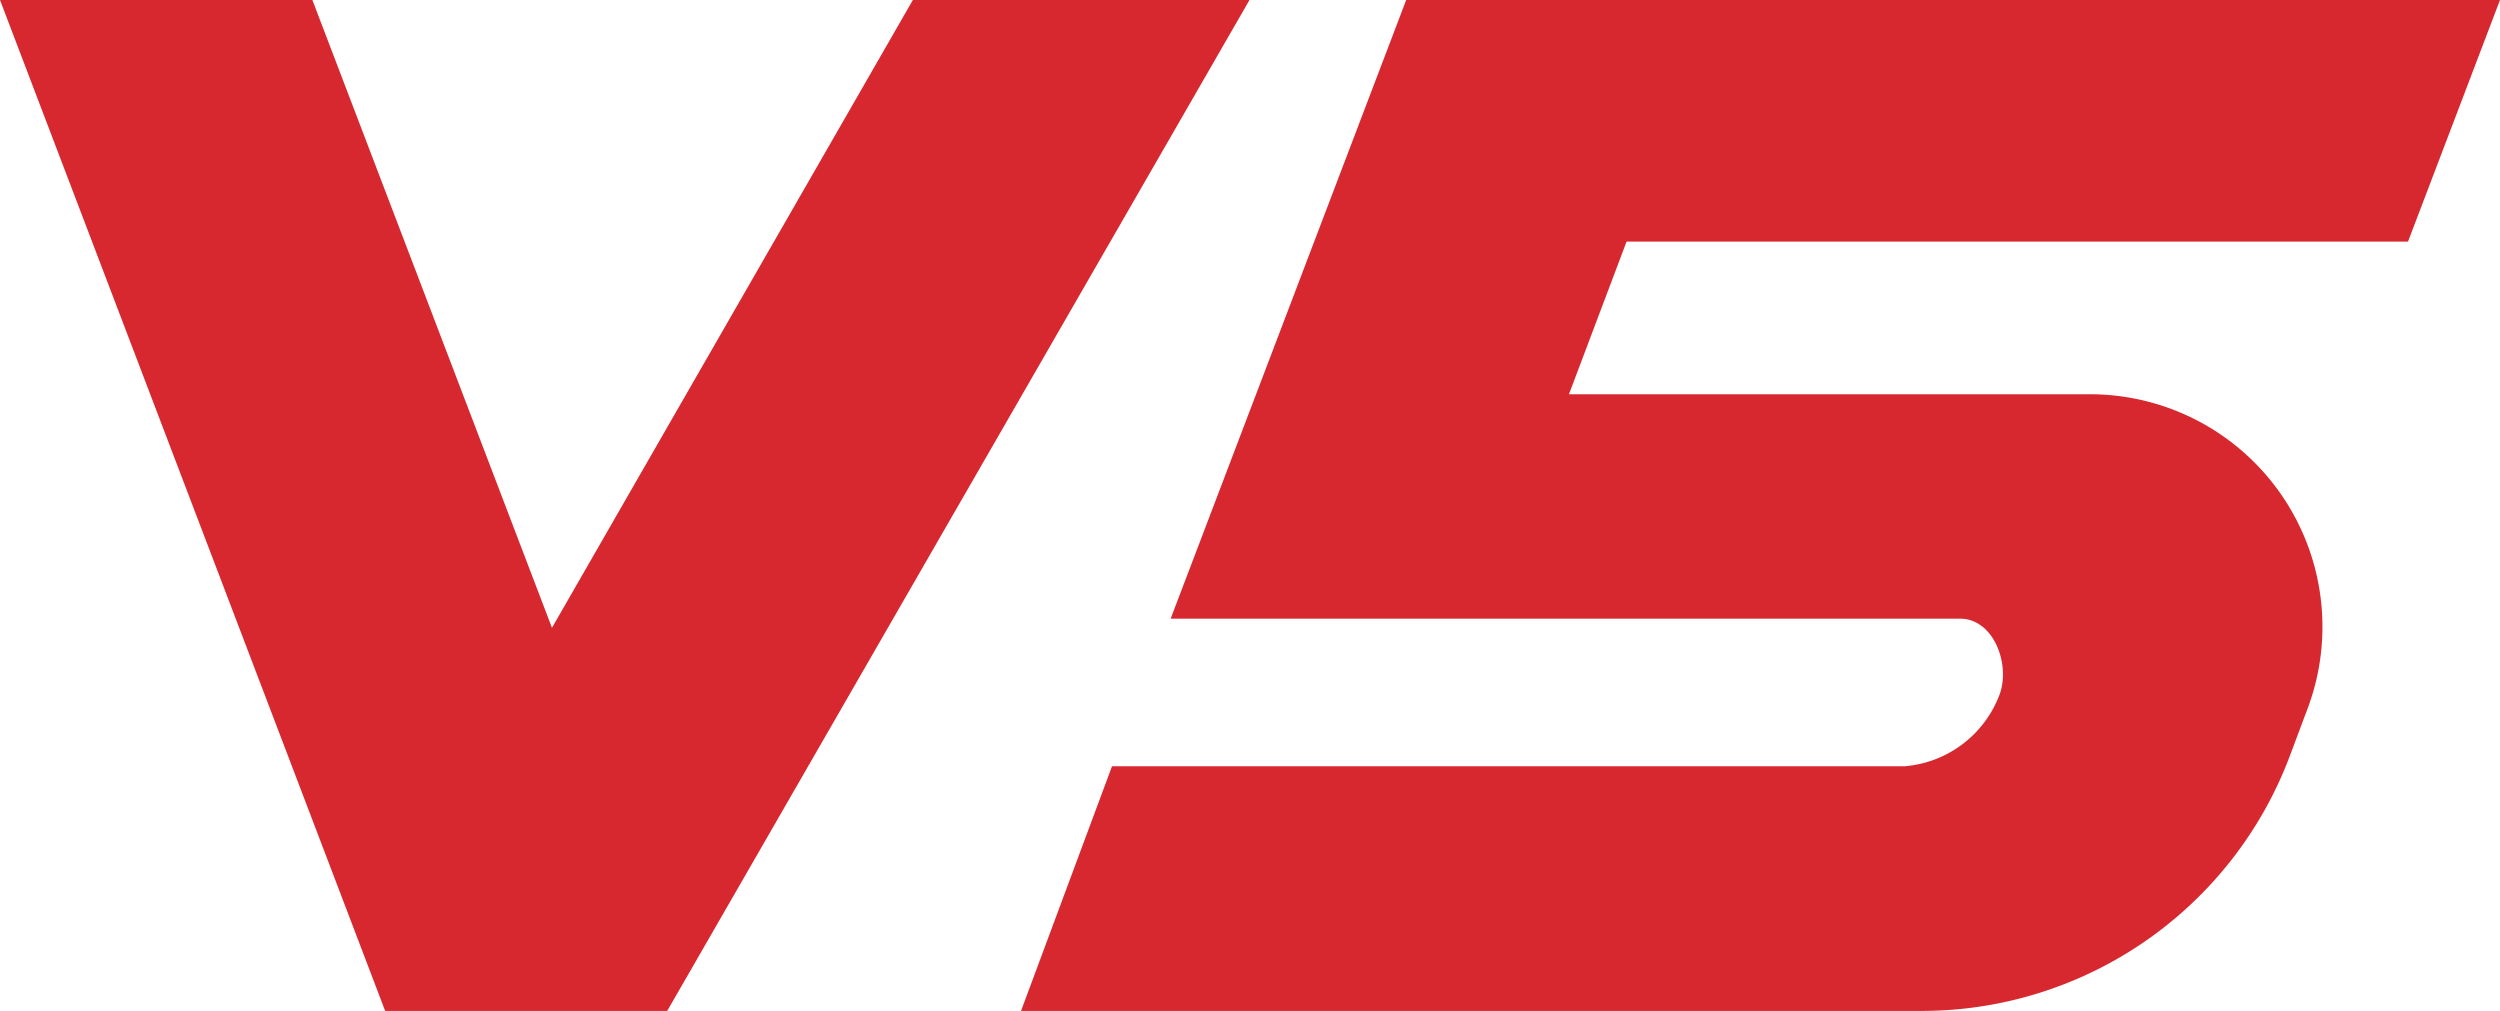
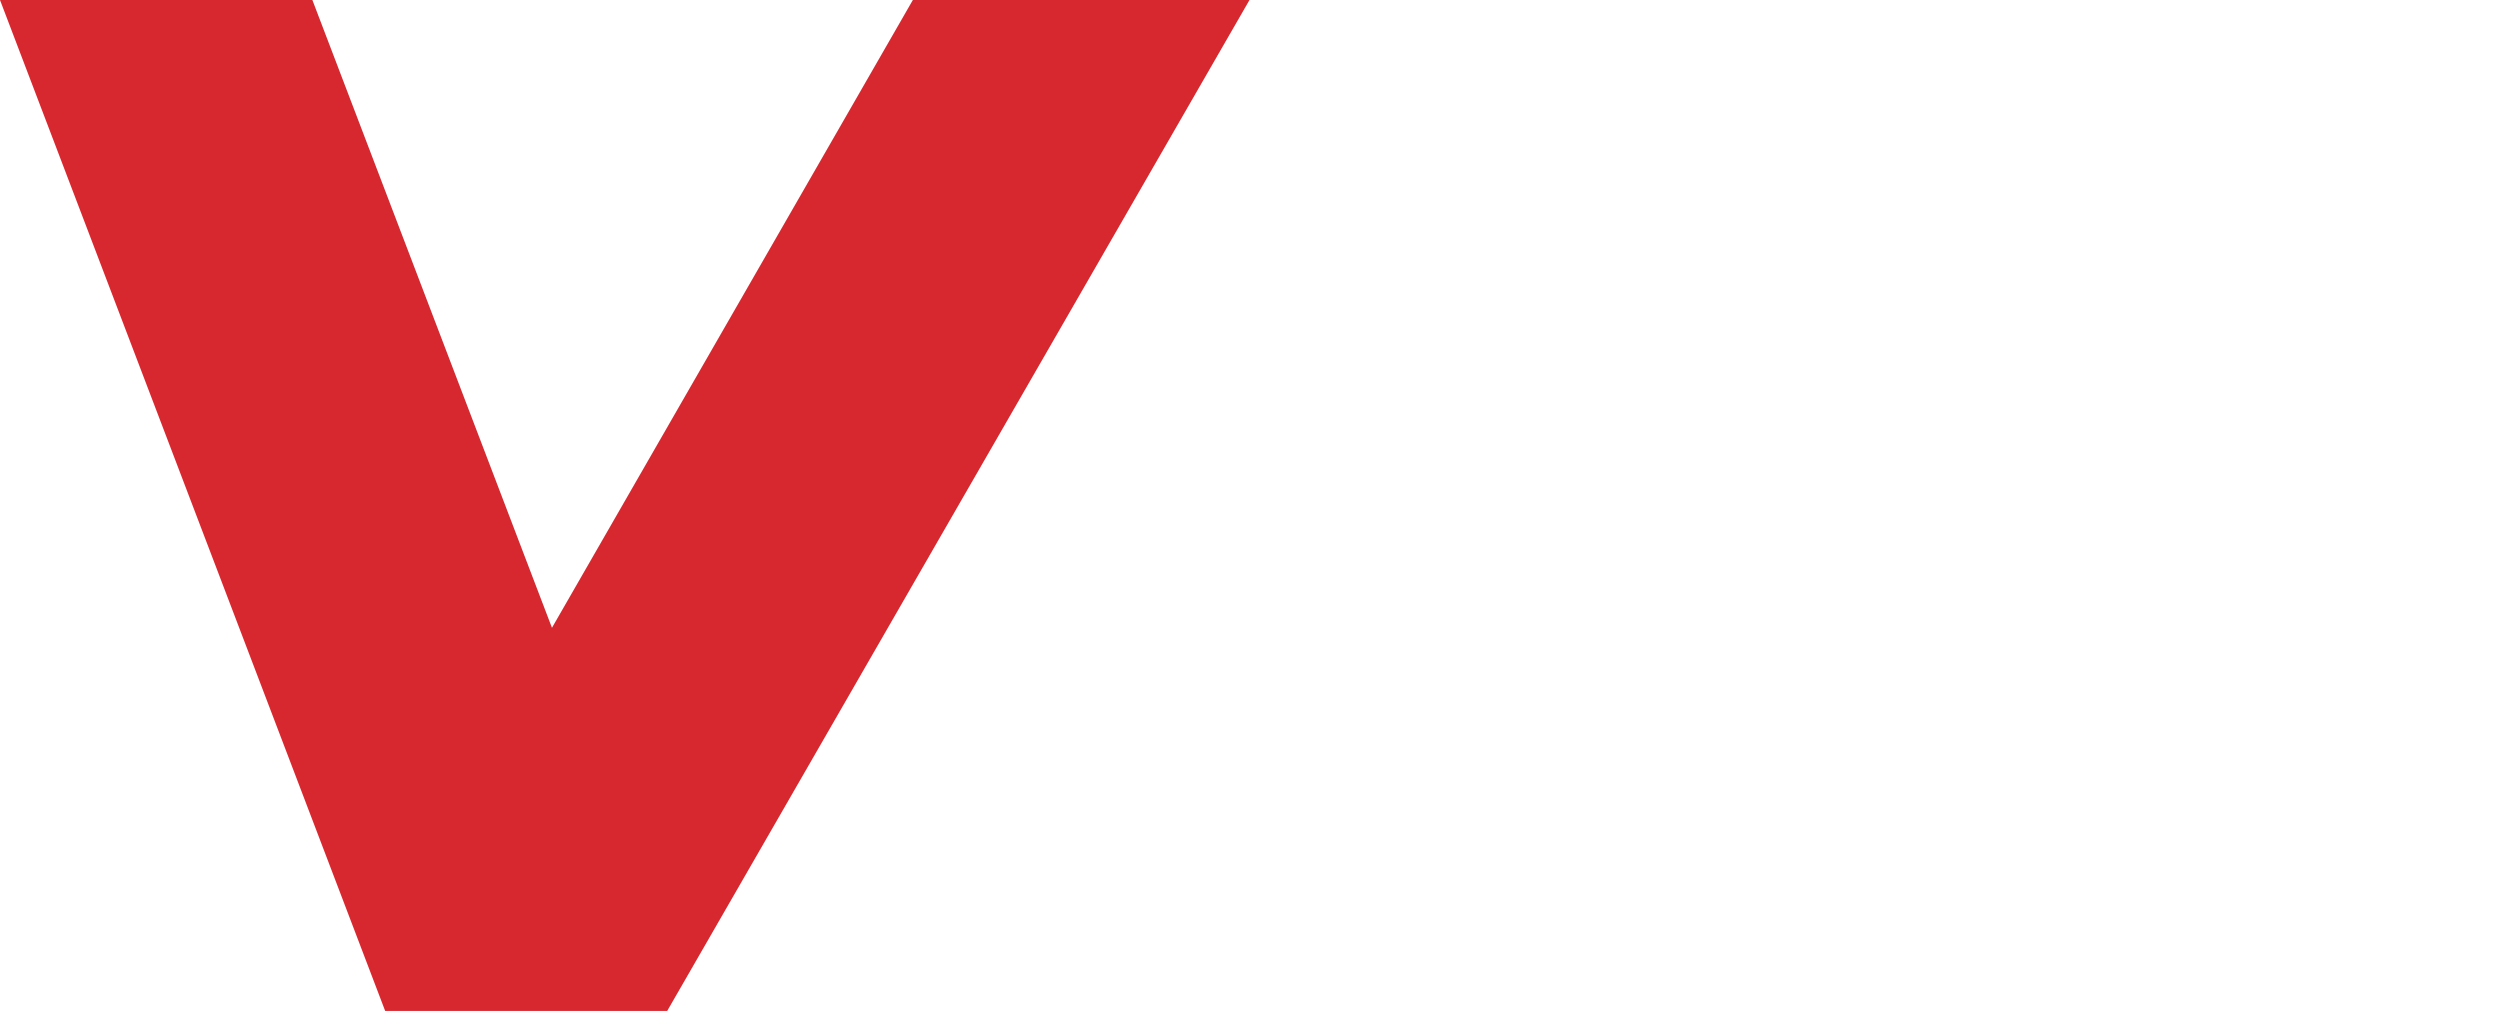
<svg xmlns="http://www.w3.org/2000/svg" viewBox="0 0 24.73 10">
  <defs>
    <style>.cls-1{fill:#d7282f;}</style>
  </defs>
  <title>Asset 45</title>
  <g id="Layer_2" data-name="Layer 2">
    <g id="Isolation_Mode" data-name="Isolation Mode">
-       <path class="cls-1" d="M15.52,3.9h5.16A2.3,2.3,0,0,1,22.83,7l-.18.48h0A3.89,3.89,0,0,1,19,10H10.1L11,7.58h7.84a1.1,1.1,0,0,0,.94-.71h0c.11-.3-.06-.75-.39-.75H11.58L13.91,0H24.73l-.91,2.39H16.09Z" />
      <polygon class="cls-1" points="12.36 0 9.03 0 5.46 6.21 3.09 0 0 0 3.81 10 6.6 10 12.36 0" />
    </g>
  </g>
</svg>